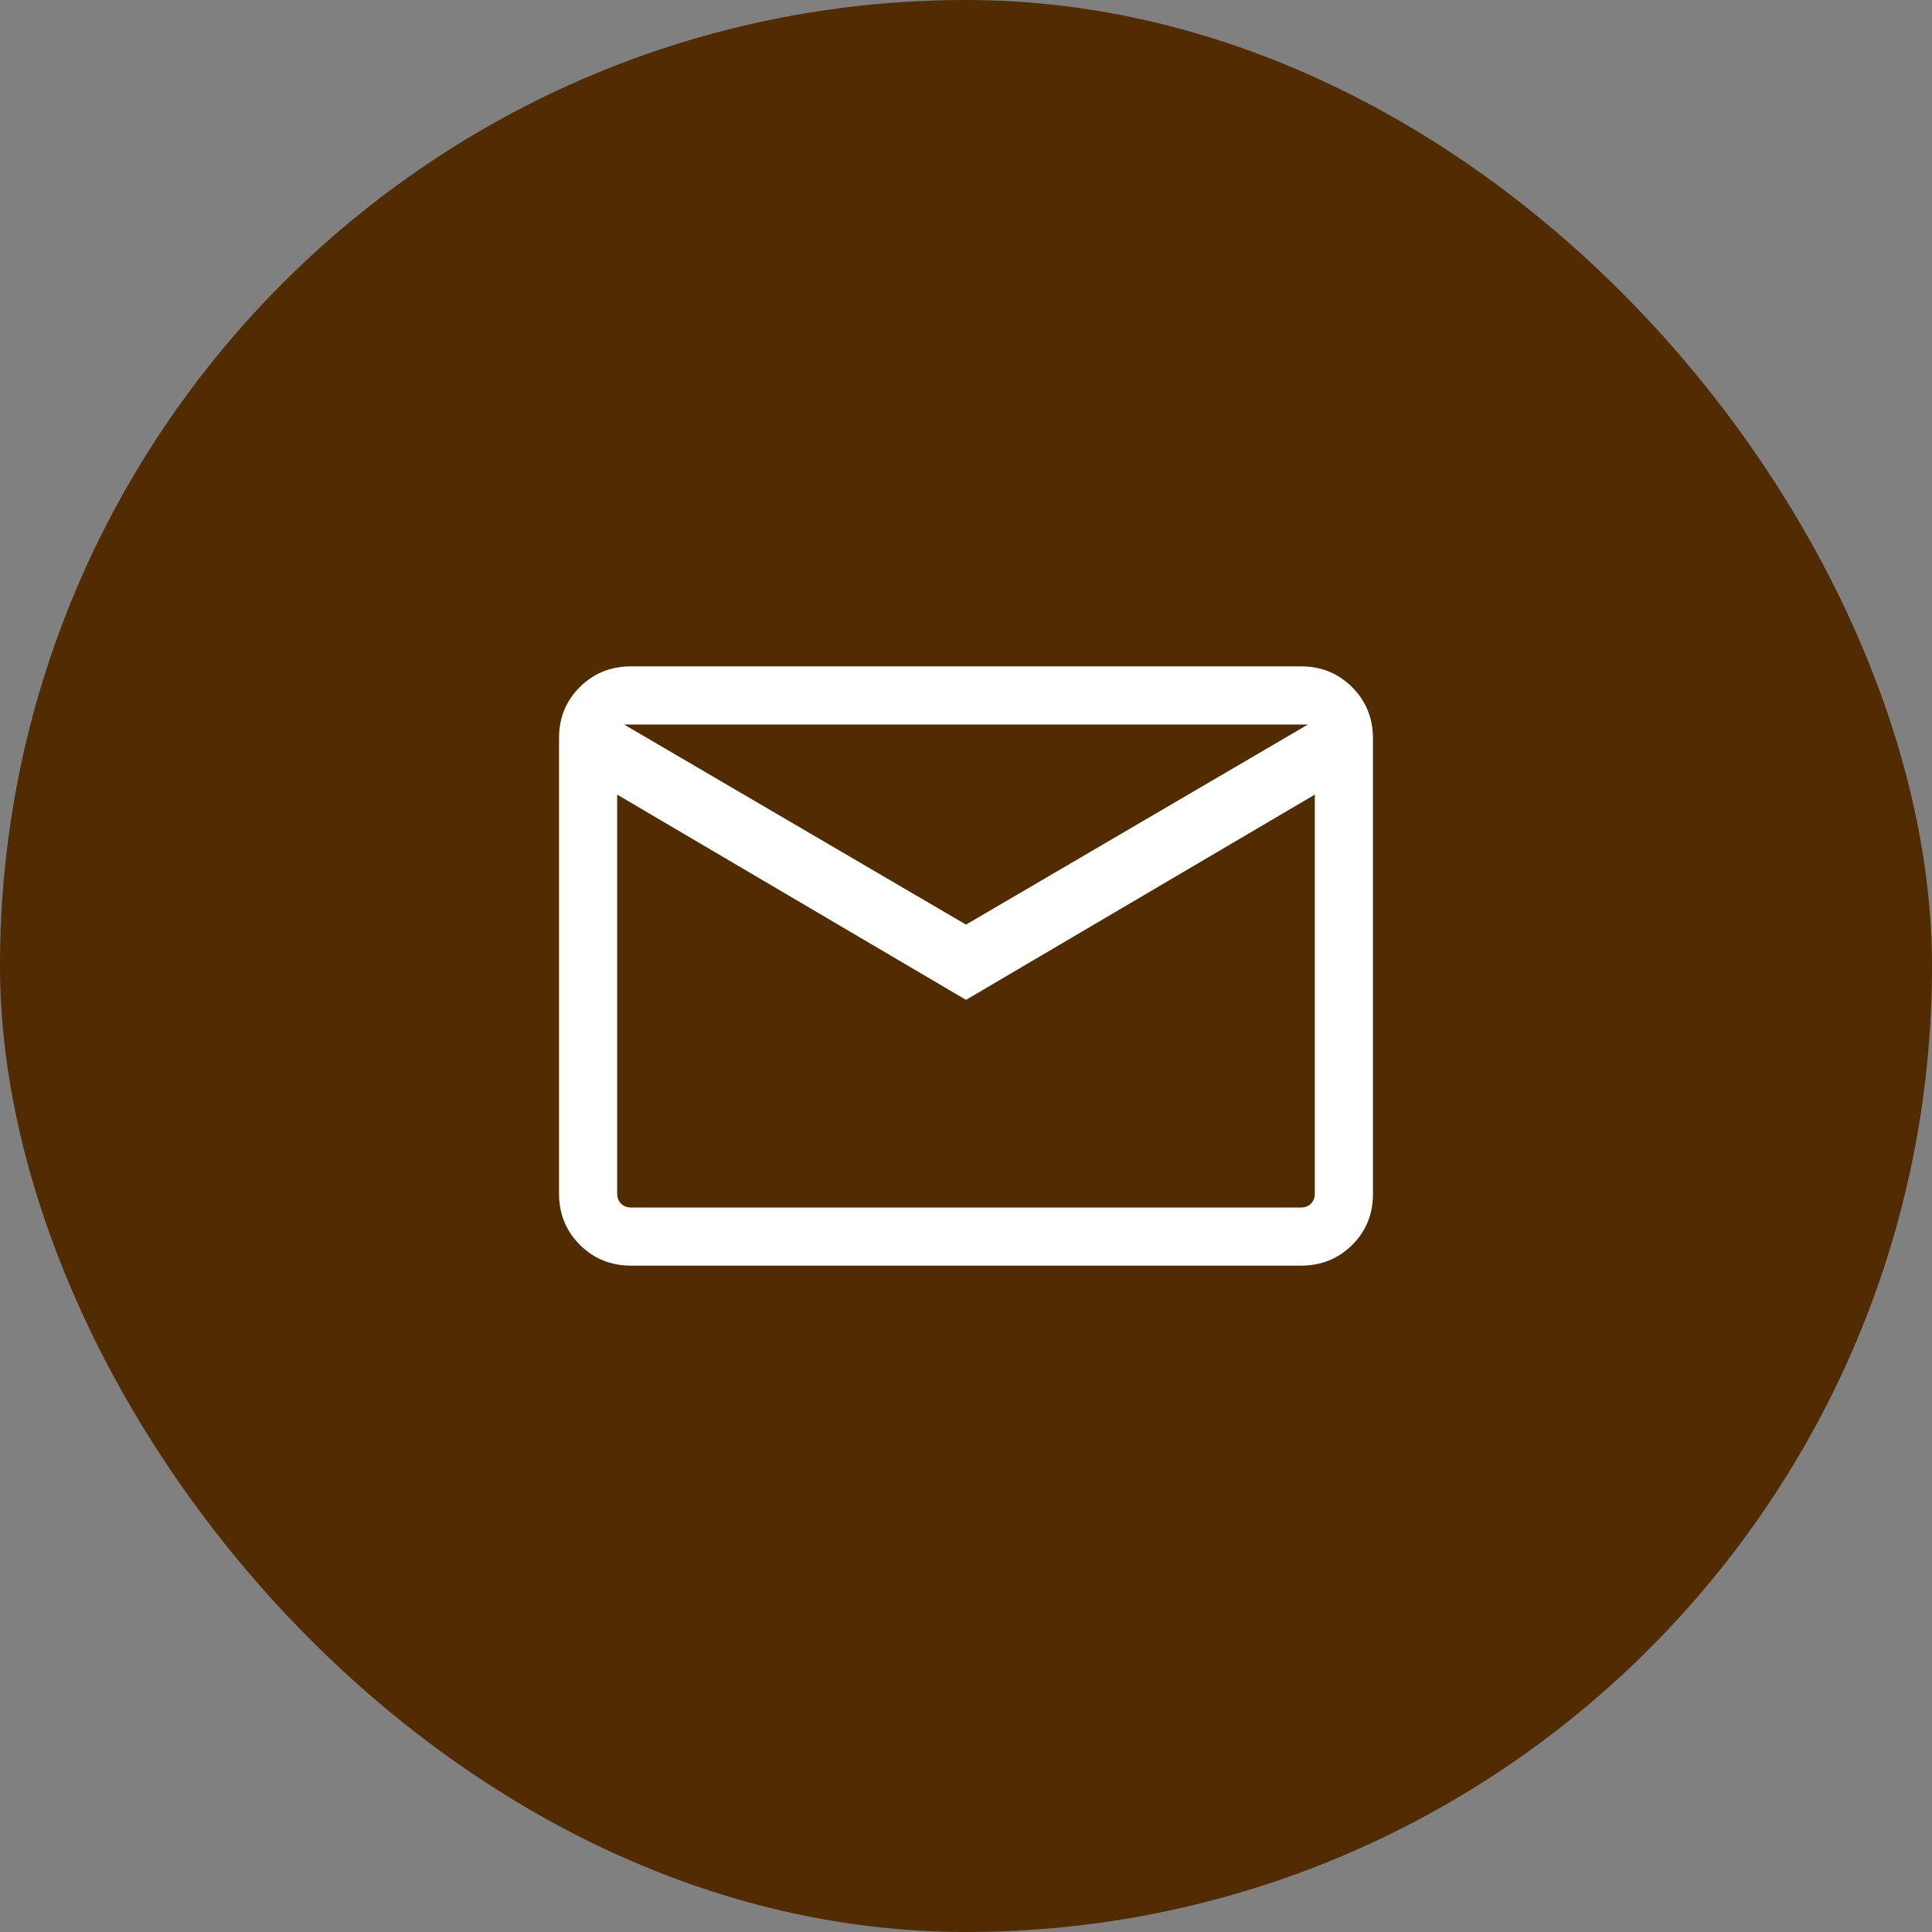
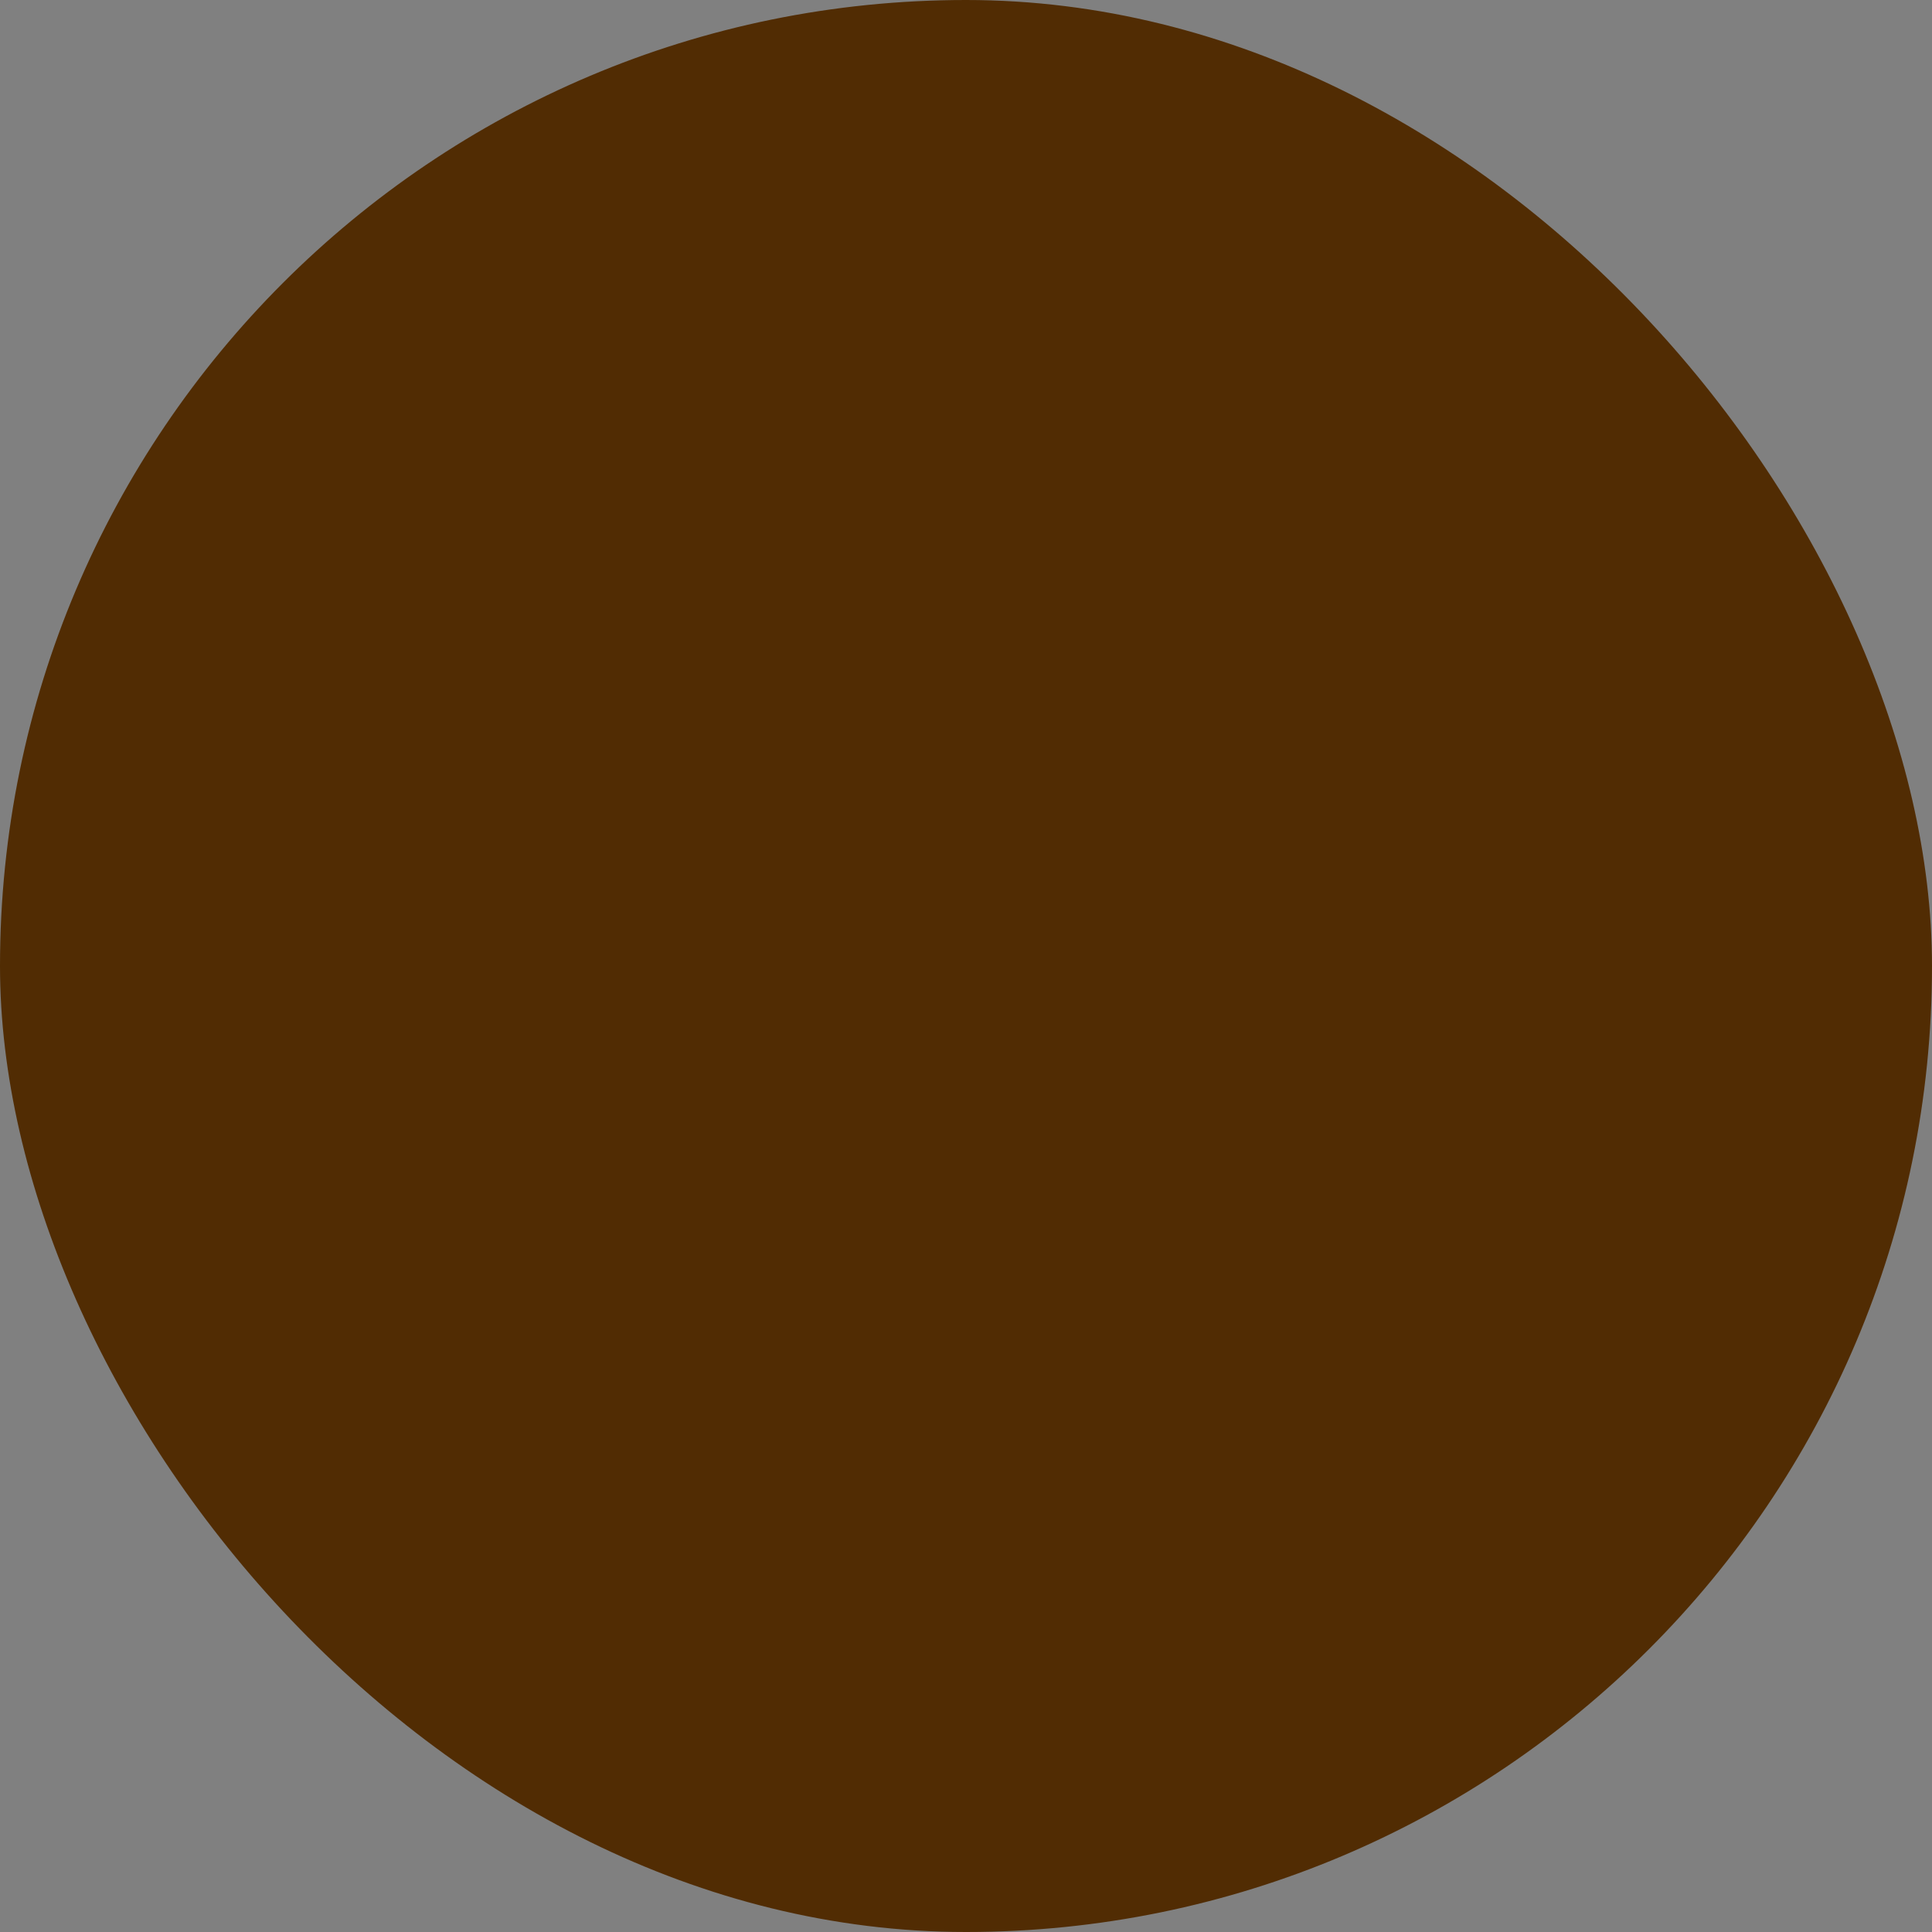
<svg xmlns="http://www.w3.org/2000/svg" width="36" height="36" viewBox="0 0 36 36" fill="none">
  <rect x="0" y="0" width="36" height="36" fill="#808080" stroke="none" />
  <rect width="36" height="36" rx="18" fill="#512C03" />
  <mask id="mask0_556_2381" style="mask-type:alpha" maskUnits="userSpaceOnUse" x="8" y="8" width="20" height="20">
    <rect x="8" y="8" width="20" height="20" fill="#D9D9D9" />
  </mask>
  <g mask="url(#mask0_556_2381)">
-     <path d="M11.757 23.583C11.381 23.583 11.064 23.454 10.805 23.195C10.546 22.935 10.417 22.618 10.417 22.243V13.751C10.417 13.375 10.546 13.059 10.805 12.802C11.064 12.545 11.381 12.417 11.757 12.417H24.244C24.619 12.417 24.936 12.546 25.195 12.805C25.454 13.065 25.583 13.382 25.583 13.757V22.249C25.583 22.625 25.454 22.941 25.195 23.198C24.936 23.455 24.619 23.583 24.244 23.583H11.757ZM18 18.631L11.5 14.806V22.244C11.5 22.318 11.524 22.38 11.572 22.428C11.62 22.476 11.682 22.5 11.757 22.5H24.244C24.318 22.5 24.38 22.476 24.428 22.428C24.476 22.38 24.5 22.318 24.5 22.244V14.806L18 18.631ZM18 17.229L24.372 13.5H11.628L18 17.229ZM11.5 14.806V13.5V22.244C11.5 22.318 11.524 22.38 11.572 22.428C11.62 22.476 11.682 22.5 11.757 22.5H11.5V14.806Z" fill="white" />
-   </g>
+     </g>
</svg>